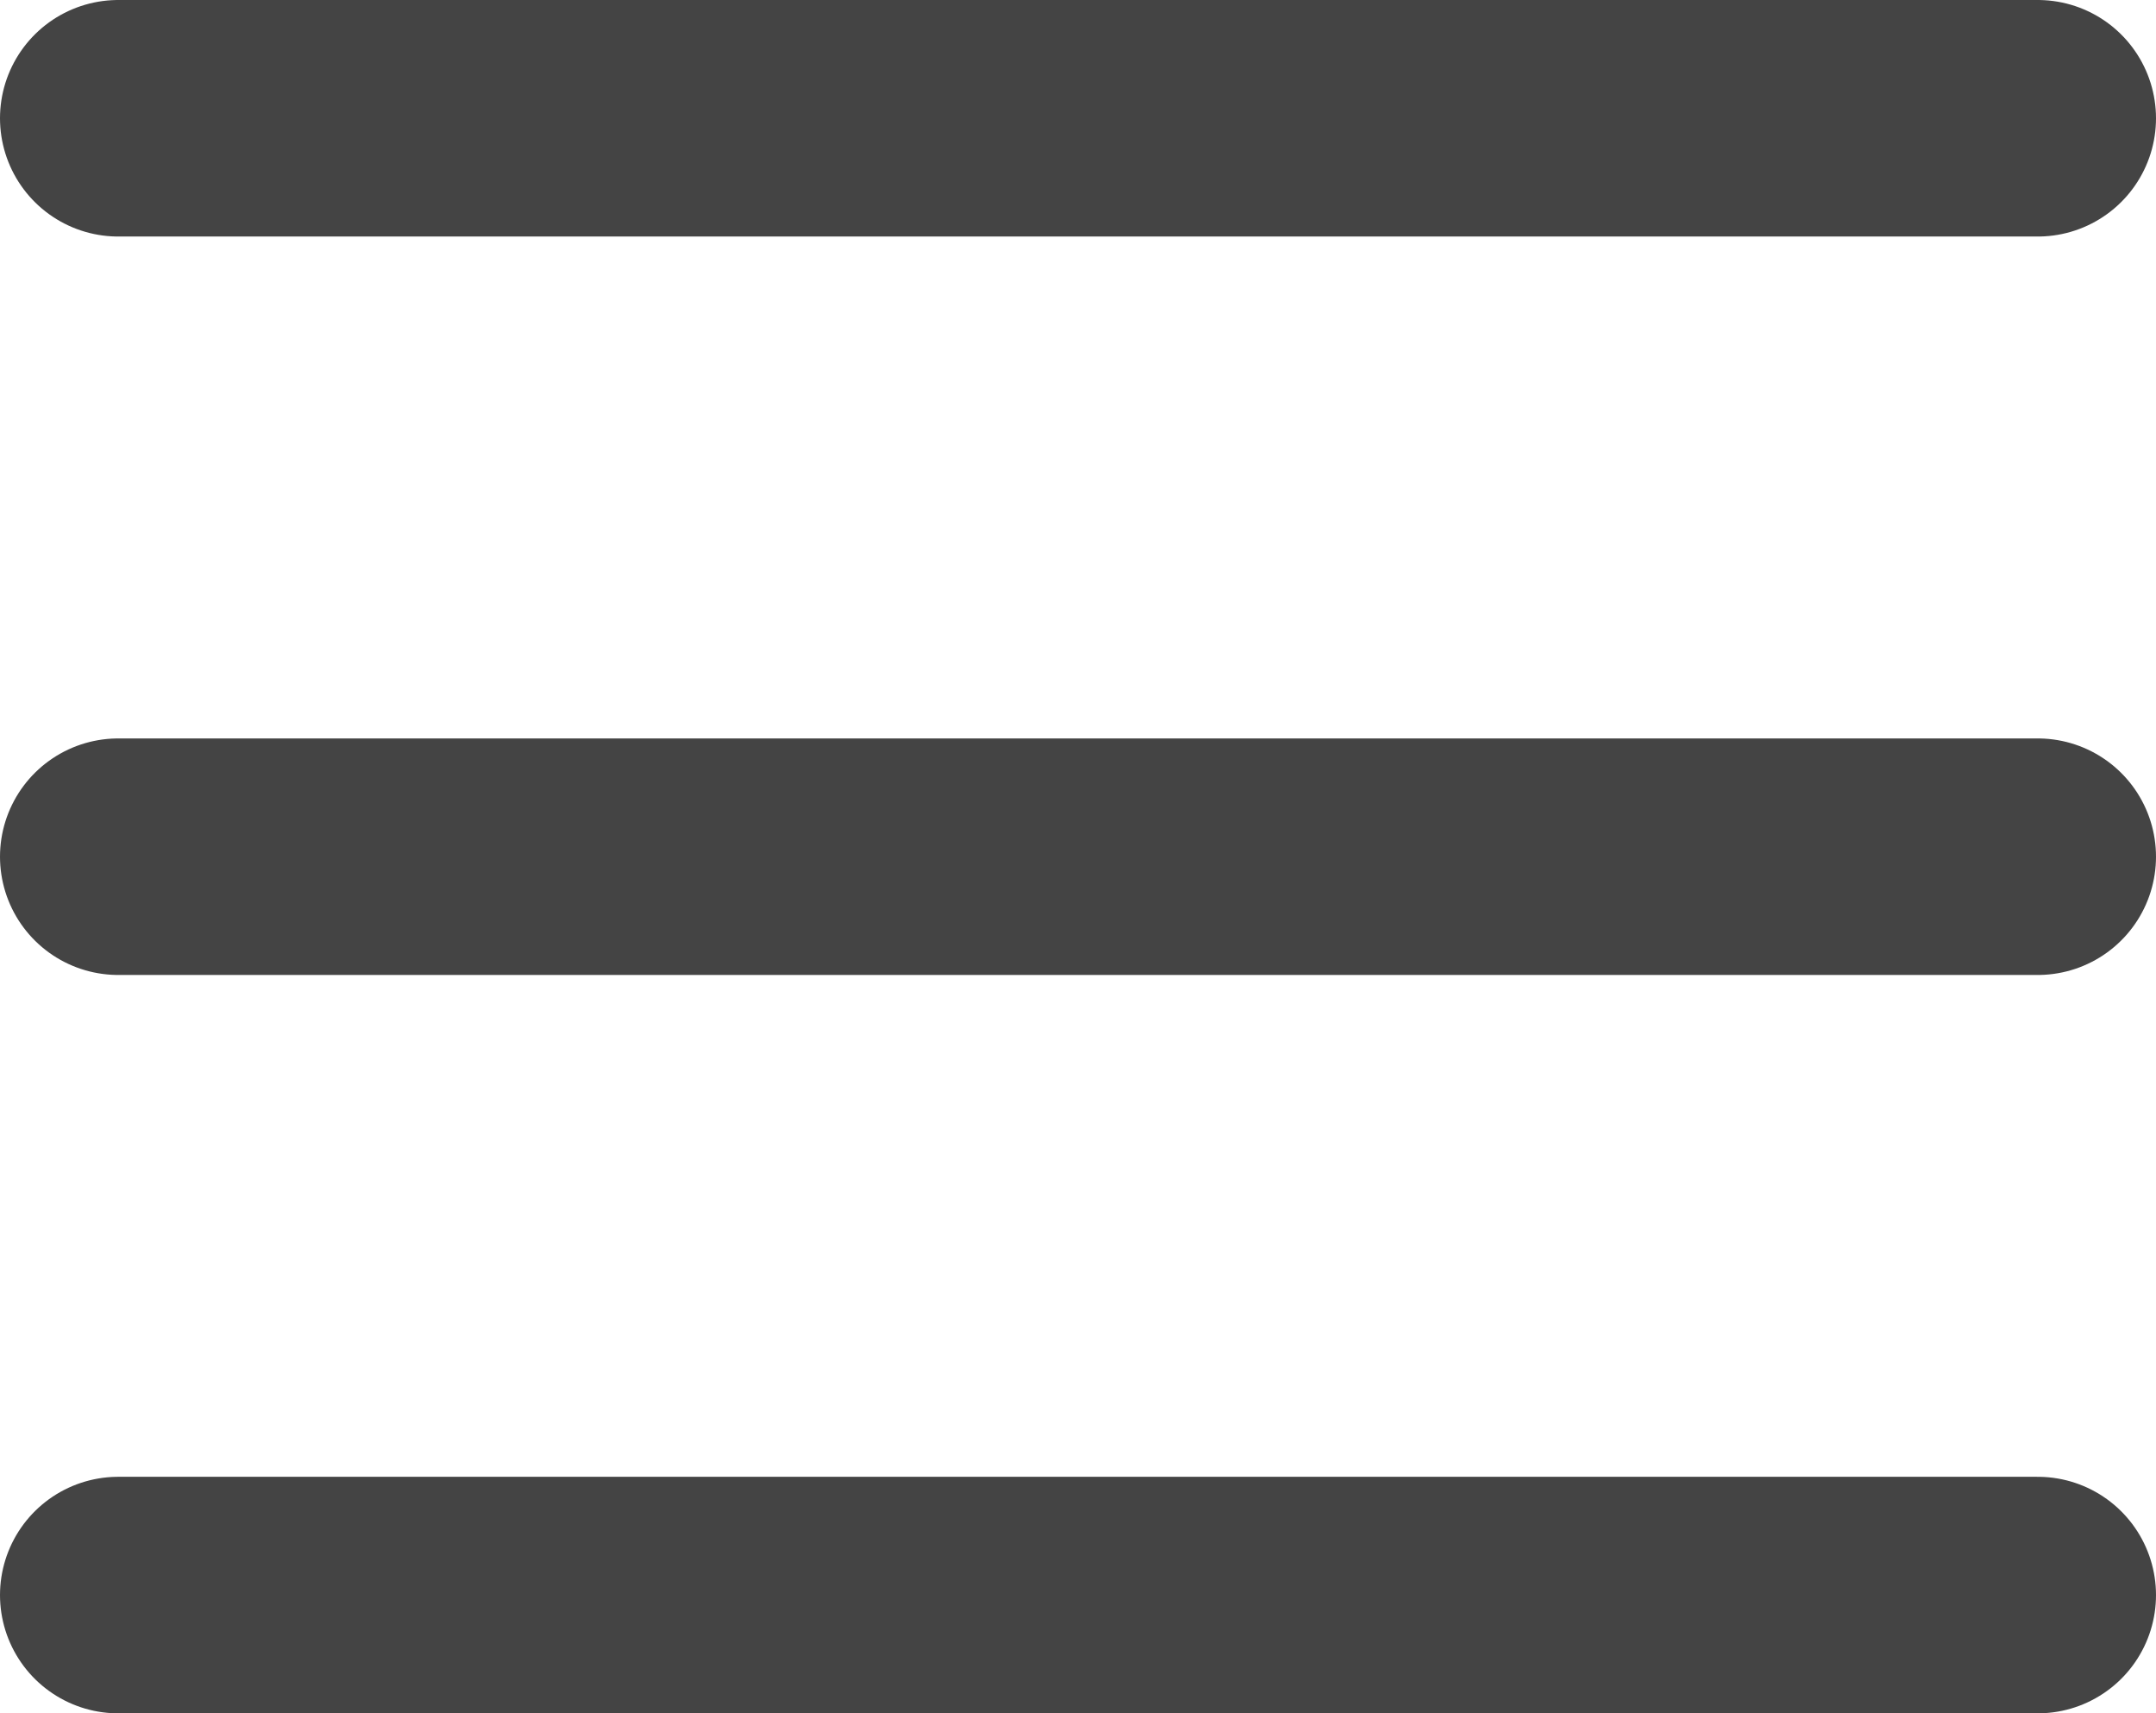
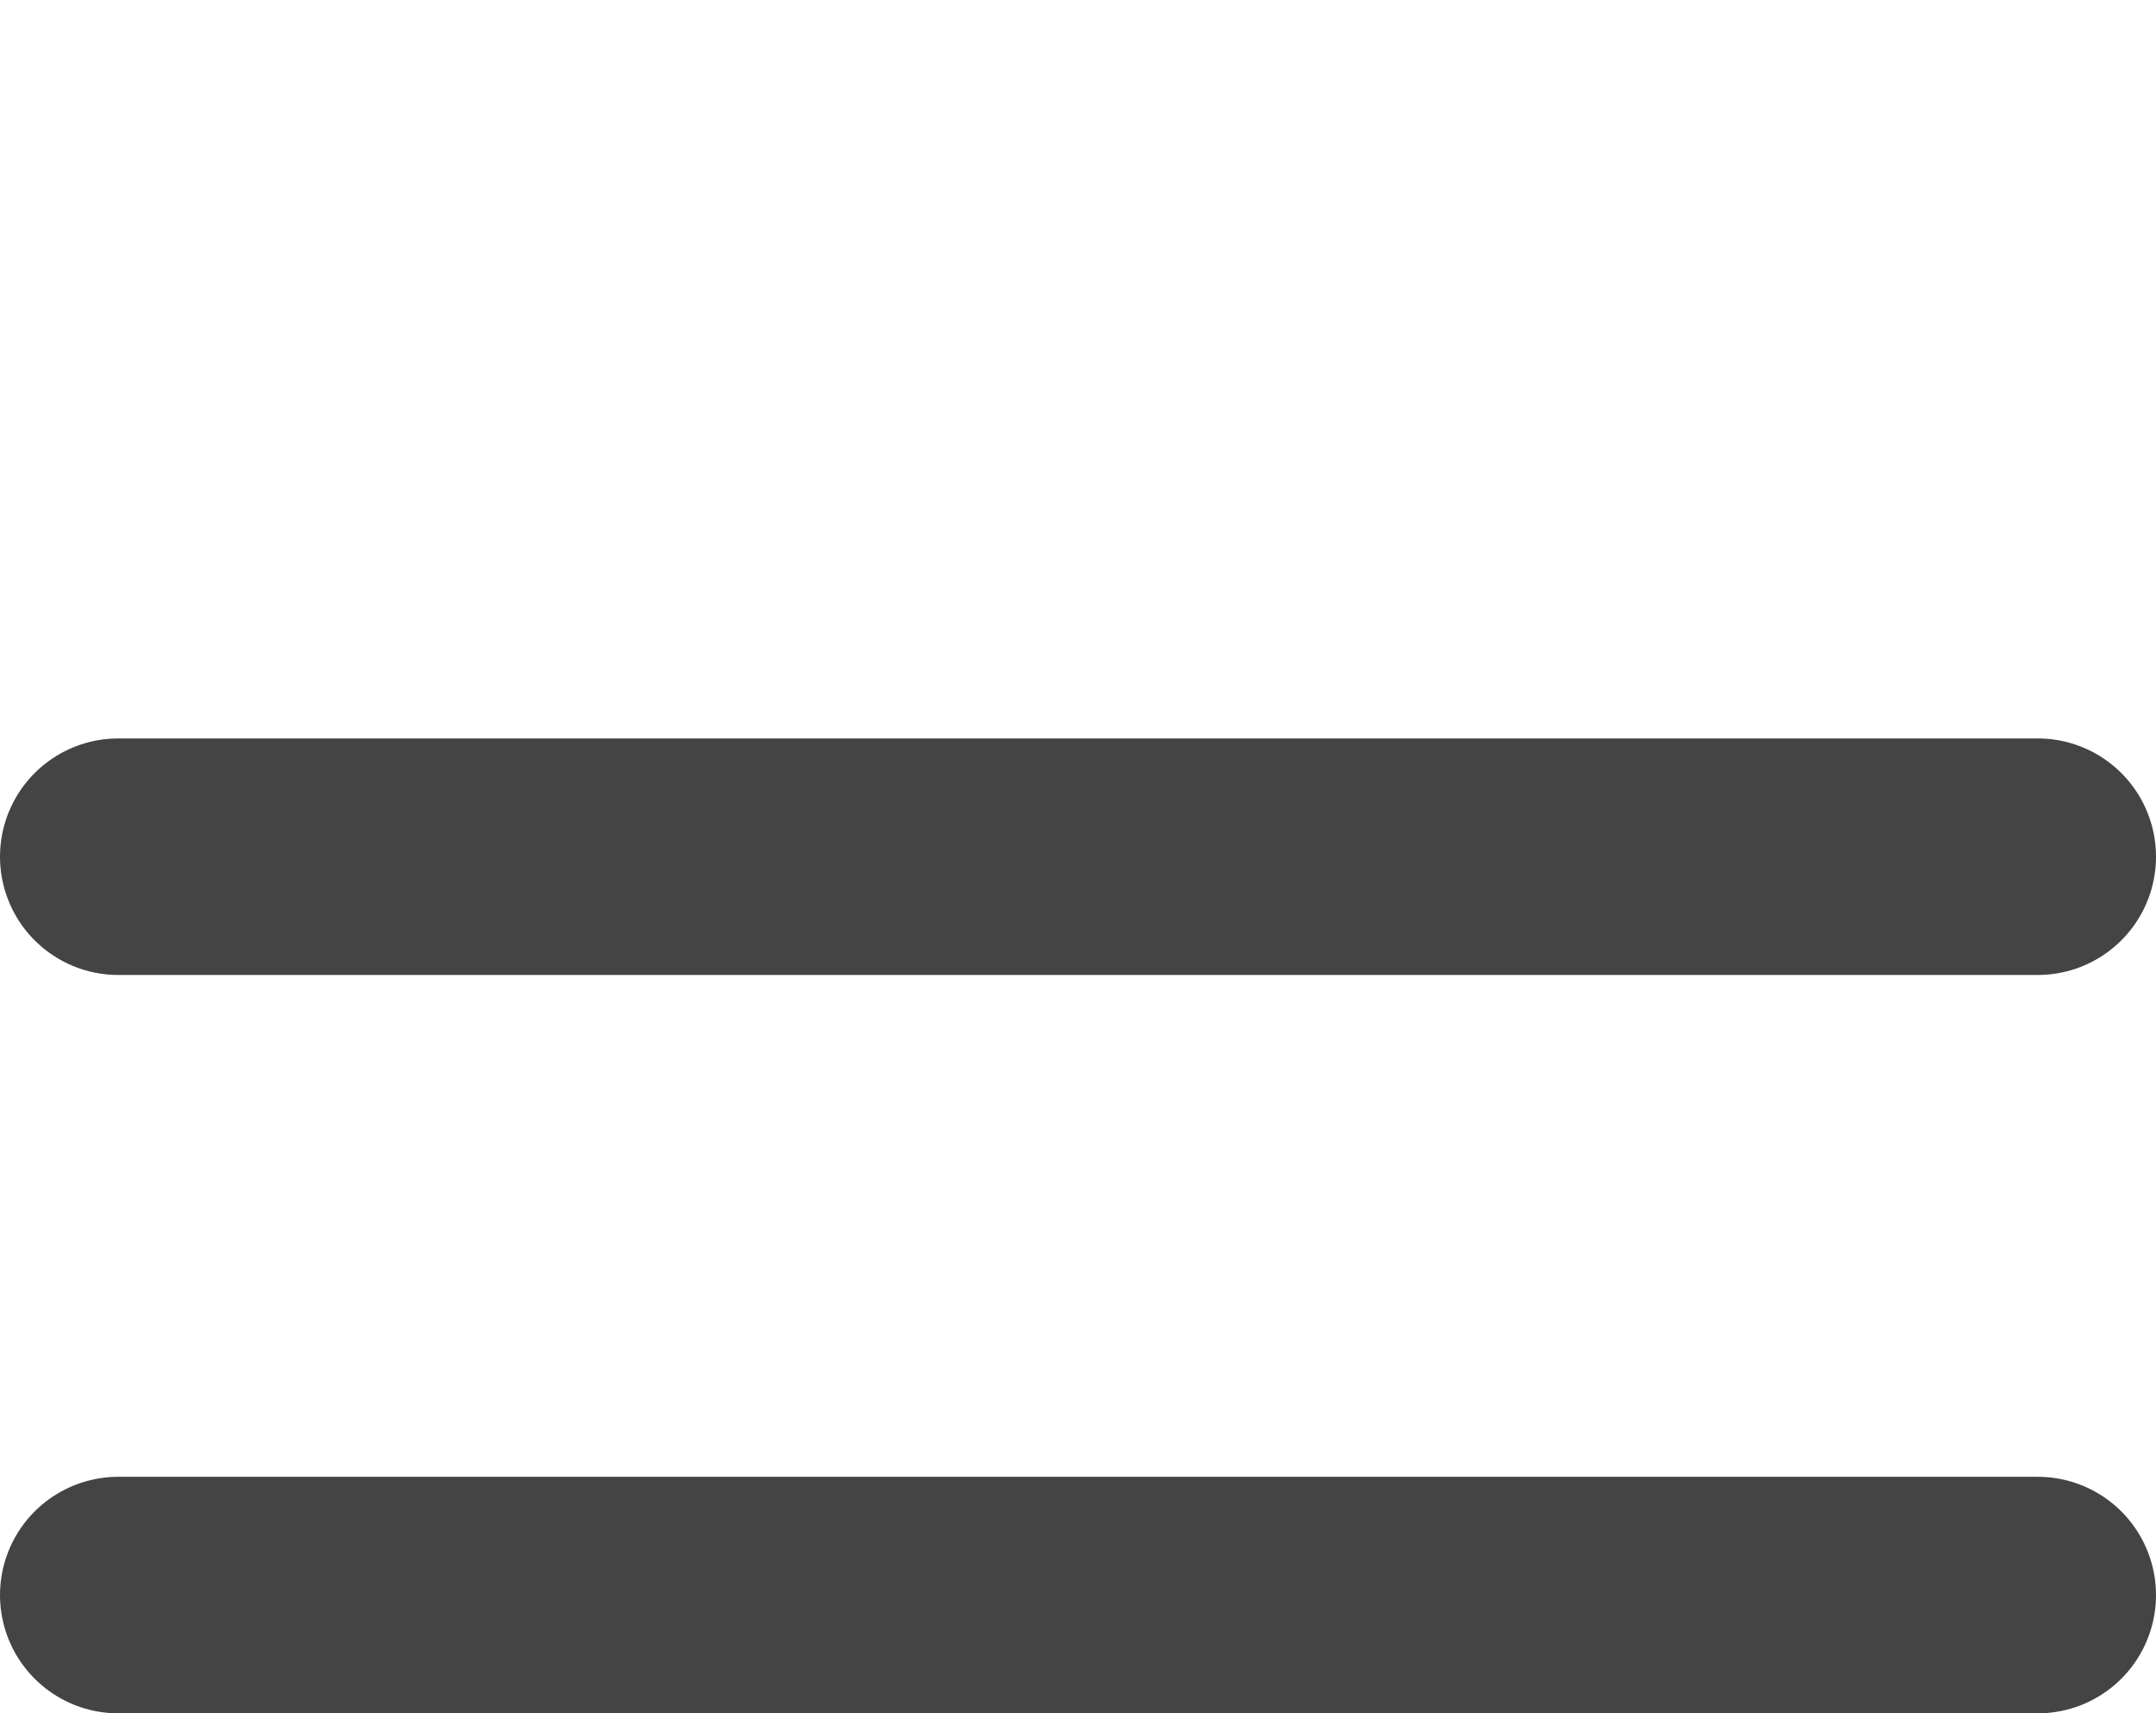
<svg xmlns="http://www.w3.org/2000/svg" width="27.35" height="21.731" viewBox="0 0 27.35 21.731">
  <g id="Groupe_108" data-name="Groupe 108" transform="translate(-20.5 -25.769)">
-     <line id="Ligne_3" data-name="Ligne 3" x2="24.35" transform="translate(22 27.269)" fill="none" stroke="#444" stroke-linecap="round" stroke-width="3" />
    <line id="Ligne_4" data-name="Ligne 4" x2="24.35" transform="translate(22 36.635)" fill="none" stroke="#444" stroke-linecap="round" stroke-width="3" />
    <line id="Ligne_5" data-name="Ligne 5" x2="24.35" transform="translate(22 46)" fill="none" stroke="#444" stroke-linecap="round" stroke-width="3" />
  </g>
</svg>